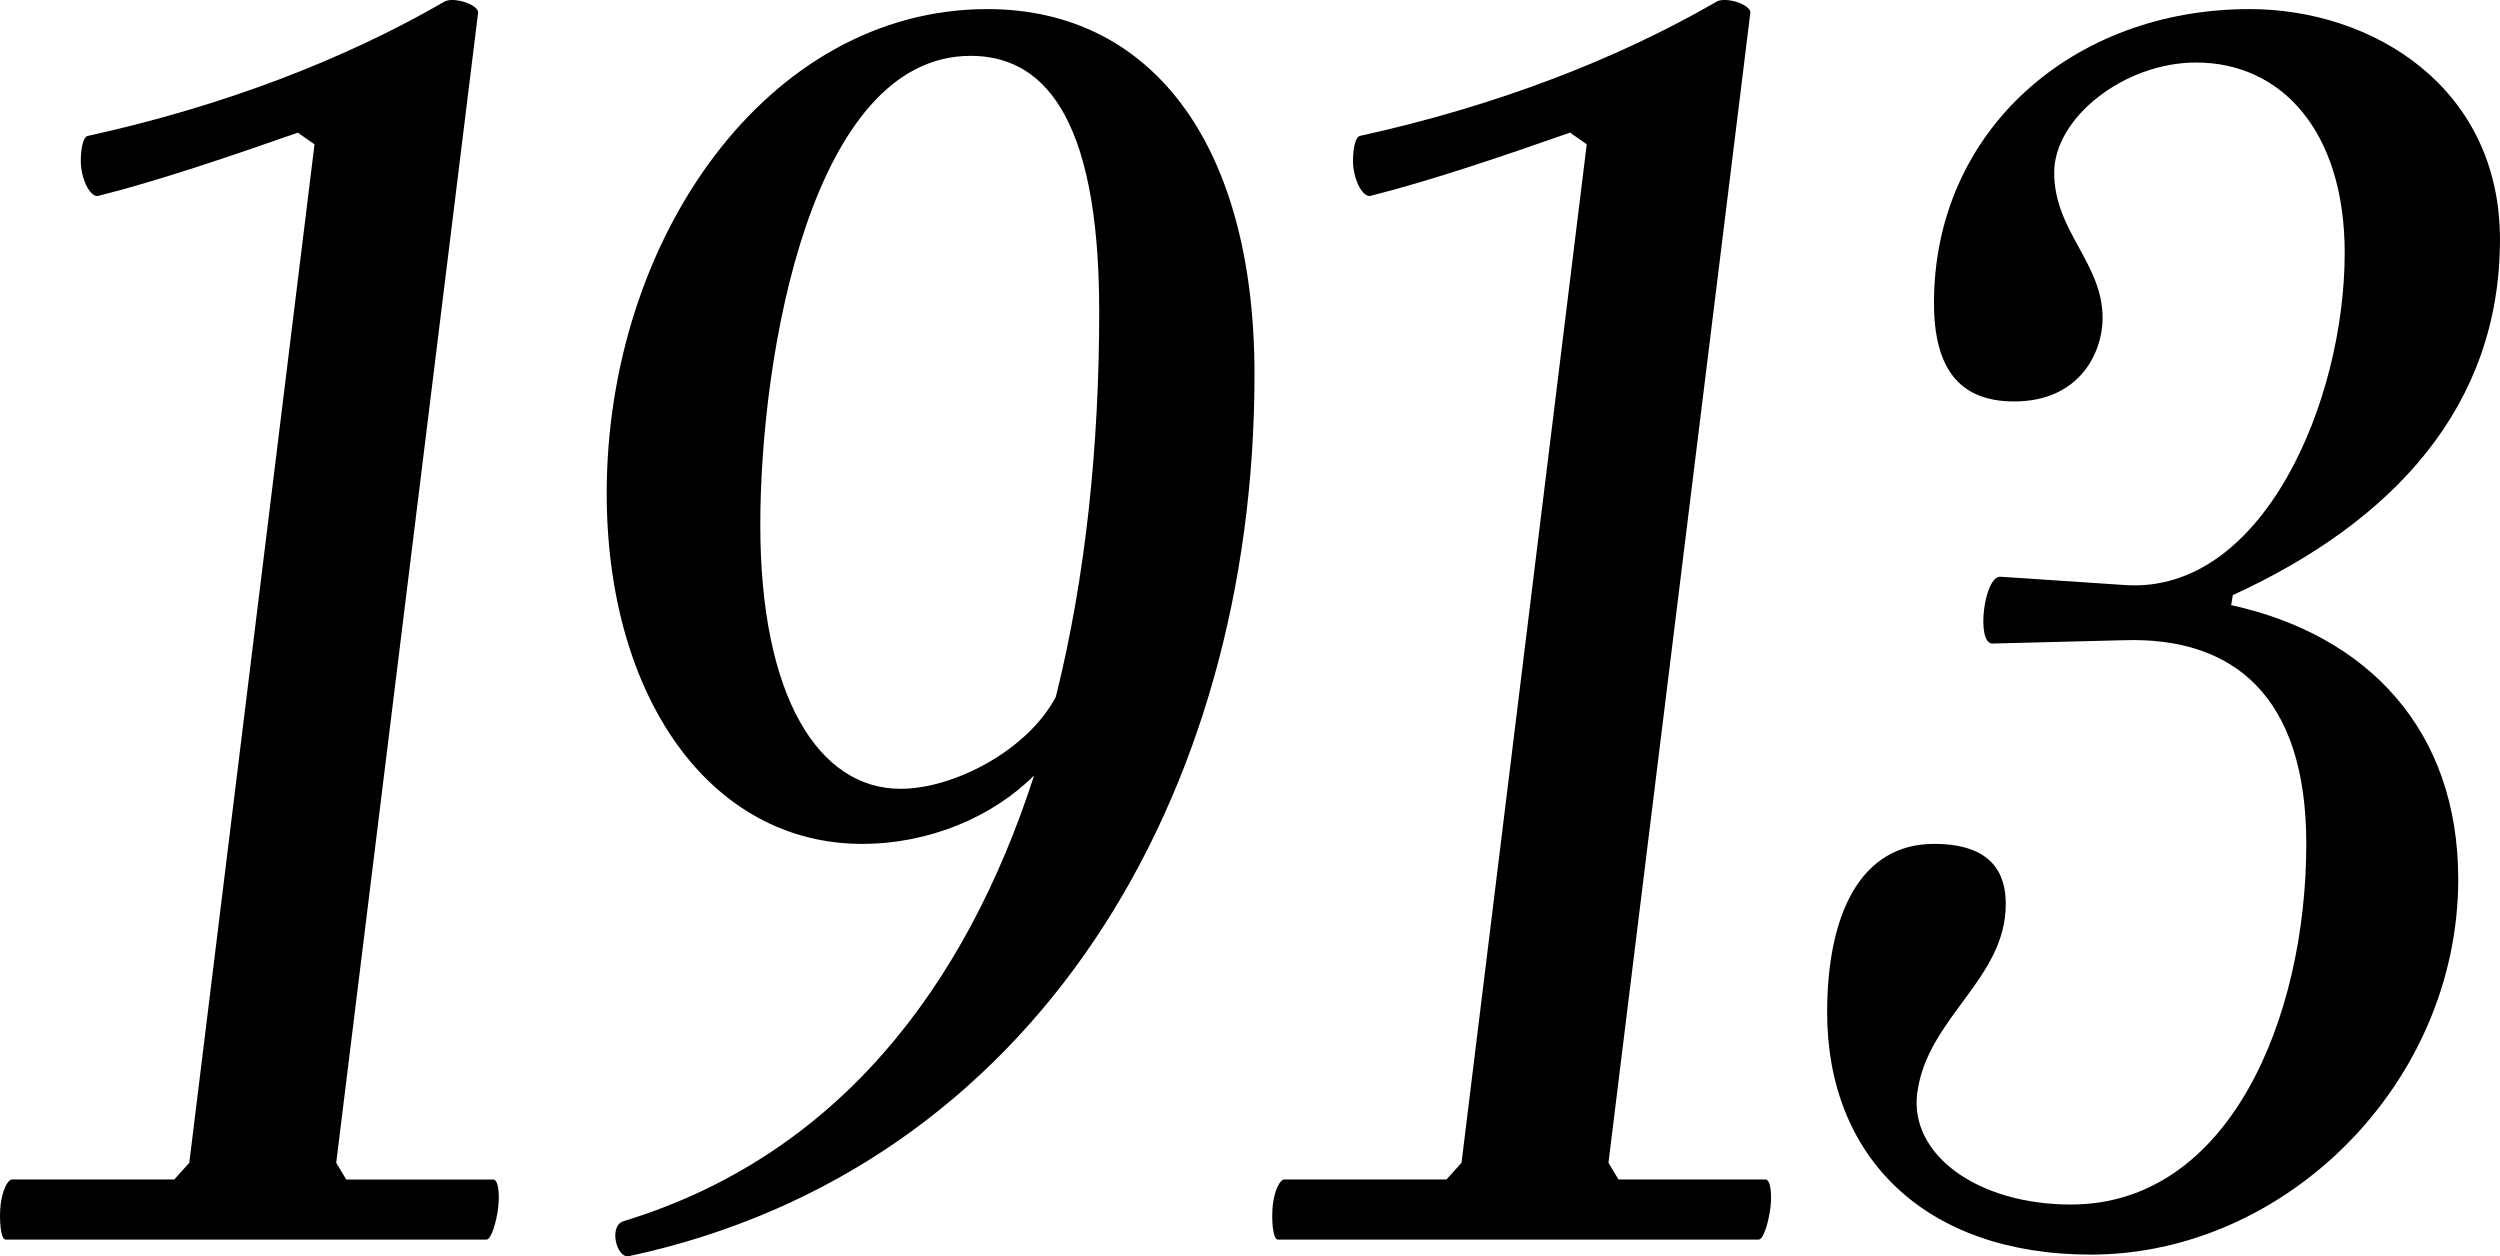
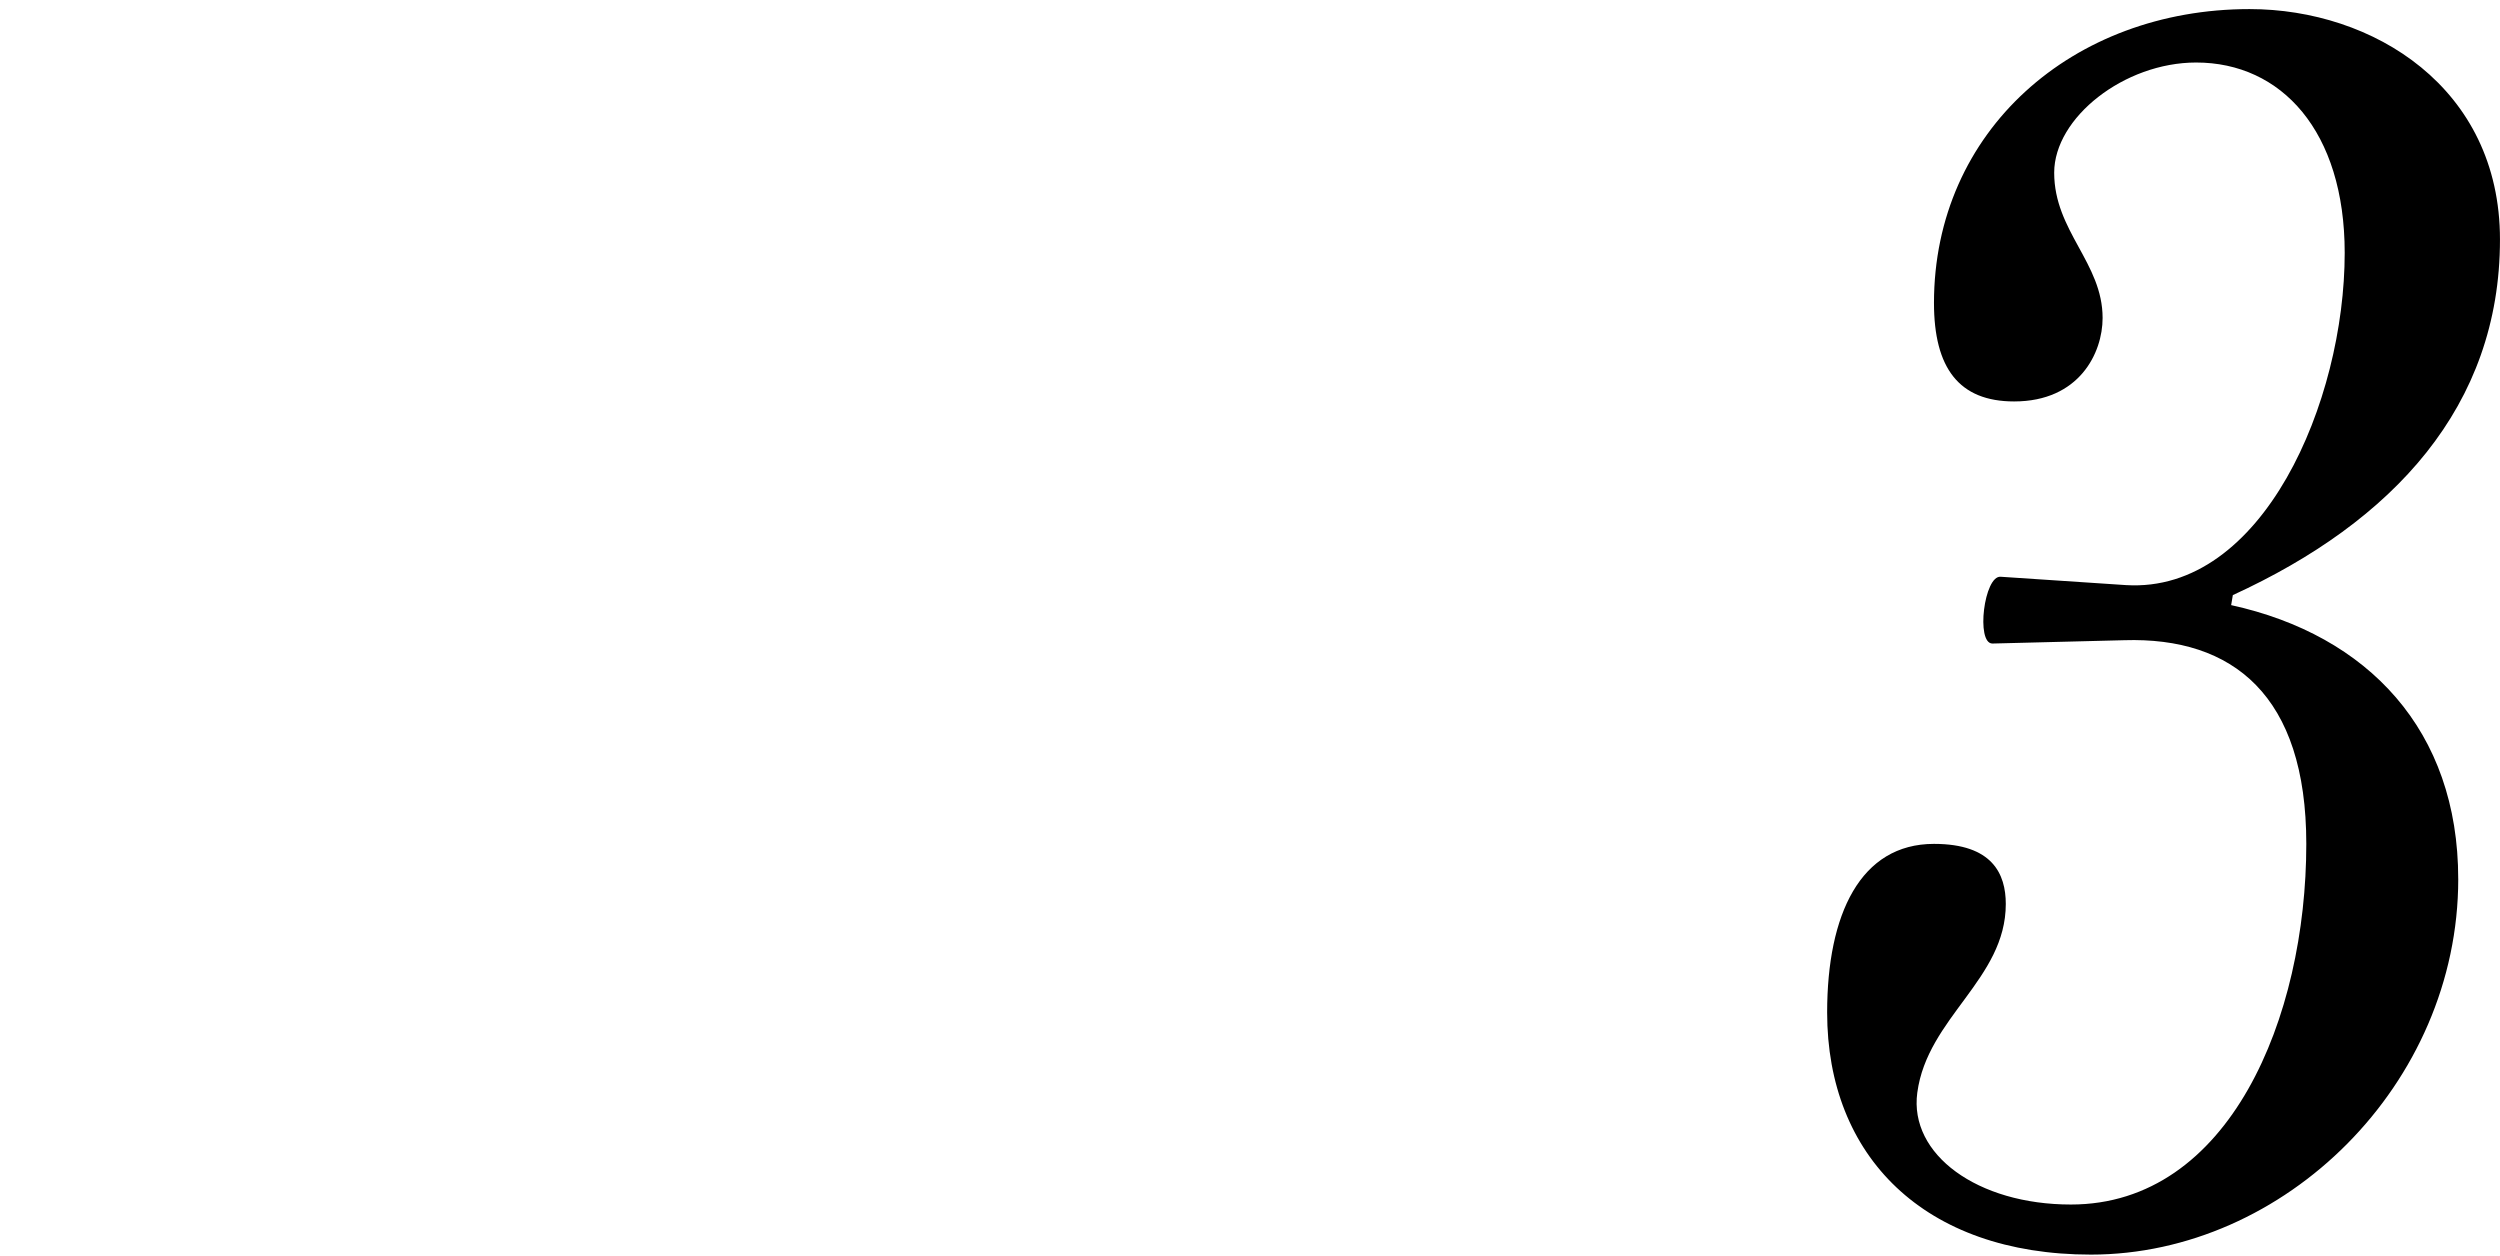
<svg xmlns="http://www.w3.org/2000/svg" id="Layer_2" viewBox="0 0 1267.59 637.02">
  <g id="Layer_1-2">
    <g>
-       <path d="m252.59,612.43c-.85,6.77-3.39,16.08-5.93,16.08H2.86c-2.54,0-3.39-10.16-2.54-17.78.85-6.77,3.39-12.7,5.93-12.7h82.11l7.62-8.47L159.47,73.19l-8.46-5.93c-33.86,11.85-71.11,24.55-101.58,32.17-4.23,0-8.47-9.31-8.47-17.78,0-5.08.85-11.85,3.39-12.7C113.75,53.72,174.71,30.01,224.65,1.23c4.23-3.39,17.78.85,17.78,5.08l-71.96,583.27,5.08,8.47h74.5c2.54,0,3.39,6.77,2.54,14.39Z" />
-       <path d="m636.07,190.01c0,214.17-111.74,402.95-317.45,446.97-5.93.85-10.16-15.24-2.54-17.78,108.36-33.02,173.54-118.52,208.25-226.03-21.16,21.16-53.33,34.71-87.19,34.71-77.04,0-129.52-74.5-129.52-177.77,0-128.67,81.27-245.5,193.01-245.5,82.11,0,135.45,66.88,135.45,185.39Zm-179.47,209.94c27.09,0,64.34-19.47,78.73-46.56,15.24-60.95,22.01-127.83,22.01-195.55,0-102.43-30.47-129.52-65.18-129.52-80.42,0-106.66,150.68-106.66,237.88s29.63,133.75,71.11,133.75Z" />
-       <path d="m897.65,612.43c-.85,6.77-3.39,16.08-5.93,16.08h-243.8c-2.54,0-3.39-10.16-2.54-17.78.85-6.77,3.39-12.7,5.93-12.7h82.11l7.62-8.47,63.49-516.39-8.46-5.93c-33.86,11.85-71.11,24.55-101.58,32.17-4.23,0-8.47-9.31-8.47-17.78,0-5.08.85-11.85,3.39-12.7,69.42-15.24,130.37-38.94,180.31-67.72,4.23-3.39,17.78.85,17.78,5.08l-71.96,583.27,5.08,8.47h74.5c2.54,0,3.39,6.77,2.54,14.39Z" />
      <path d="m1246.42,445.66c0,104.12-88.04,190.47-186.24,190.47-84.65,0-133.75-49.95-133.75-122.75,0-49.95,16.93-85.5,54.18-85.5,29.63,0,36.4,15.24,36.4,30.48,0,38.09-39.79,57.57-44.87,95.66-4.23,31.32,30.48,56.72,77.88,56.72,80.42,0,119.36-94.81,119.36-182.85,0-75.34-37.25-104.97-92.27-103.28l-66.88,1.69c-8.46,0-4.23-34.71,4.23-33.86l63.49,4.23c69.42,4.23,110.9-93.12,110.9-168.46,0-61.8-32.17-96.51-75.34-96.51-36.4,0-71.96,27.94-71.96,55.87,0,29.63,24.55,45.71,24.55,73.65,0,17.78-11.85,42.33-44.87,42.33-27.94,0-40.63-16.93-40.63-49.95,0-87.19,70.26-148.99,160-148.99,62.64,0,126.98,39.79,126.98,116.82,0,84.65-54.18,143.07-135.45,180.31l-.85,5.08c69.42,15.24,115.13,63.49,115.13,138.83Z" />
    </g>
  </g>
</svg>